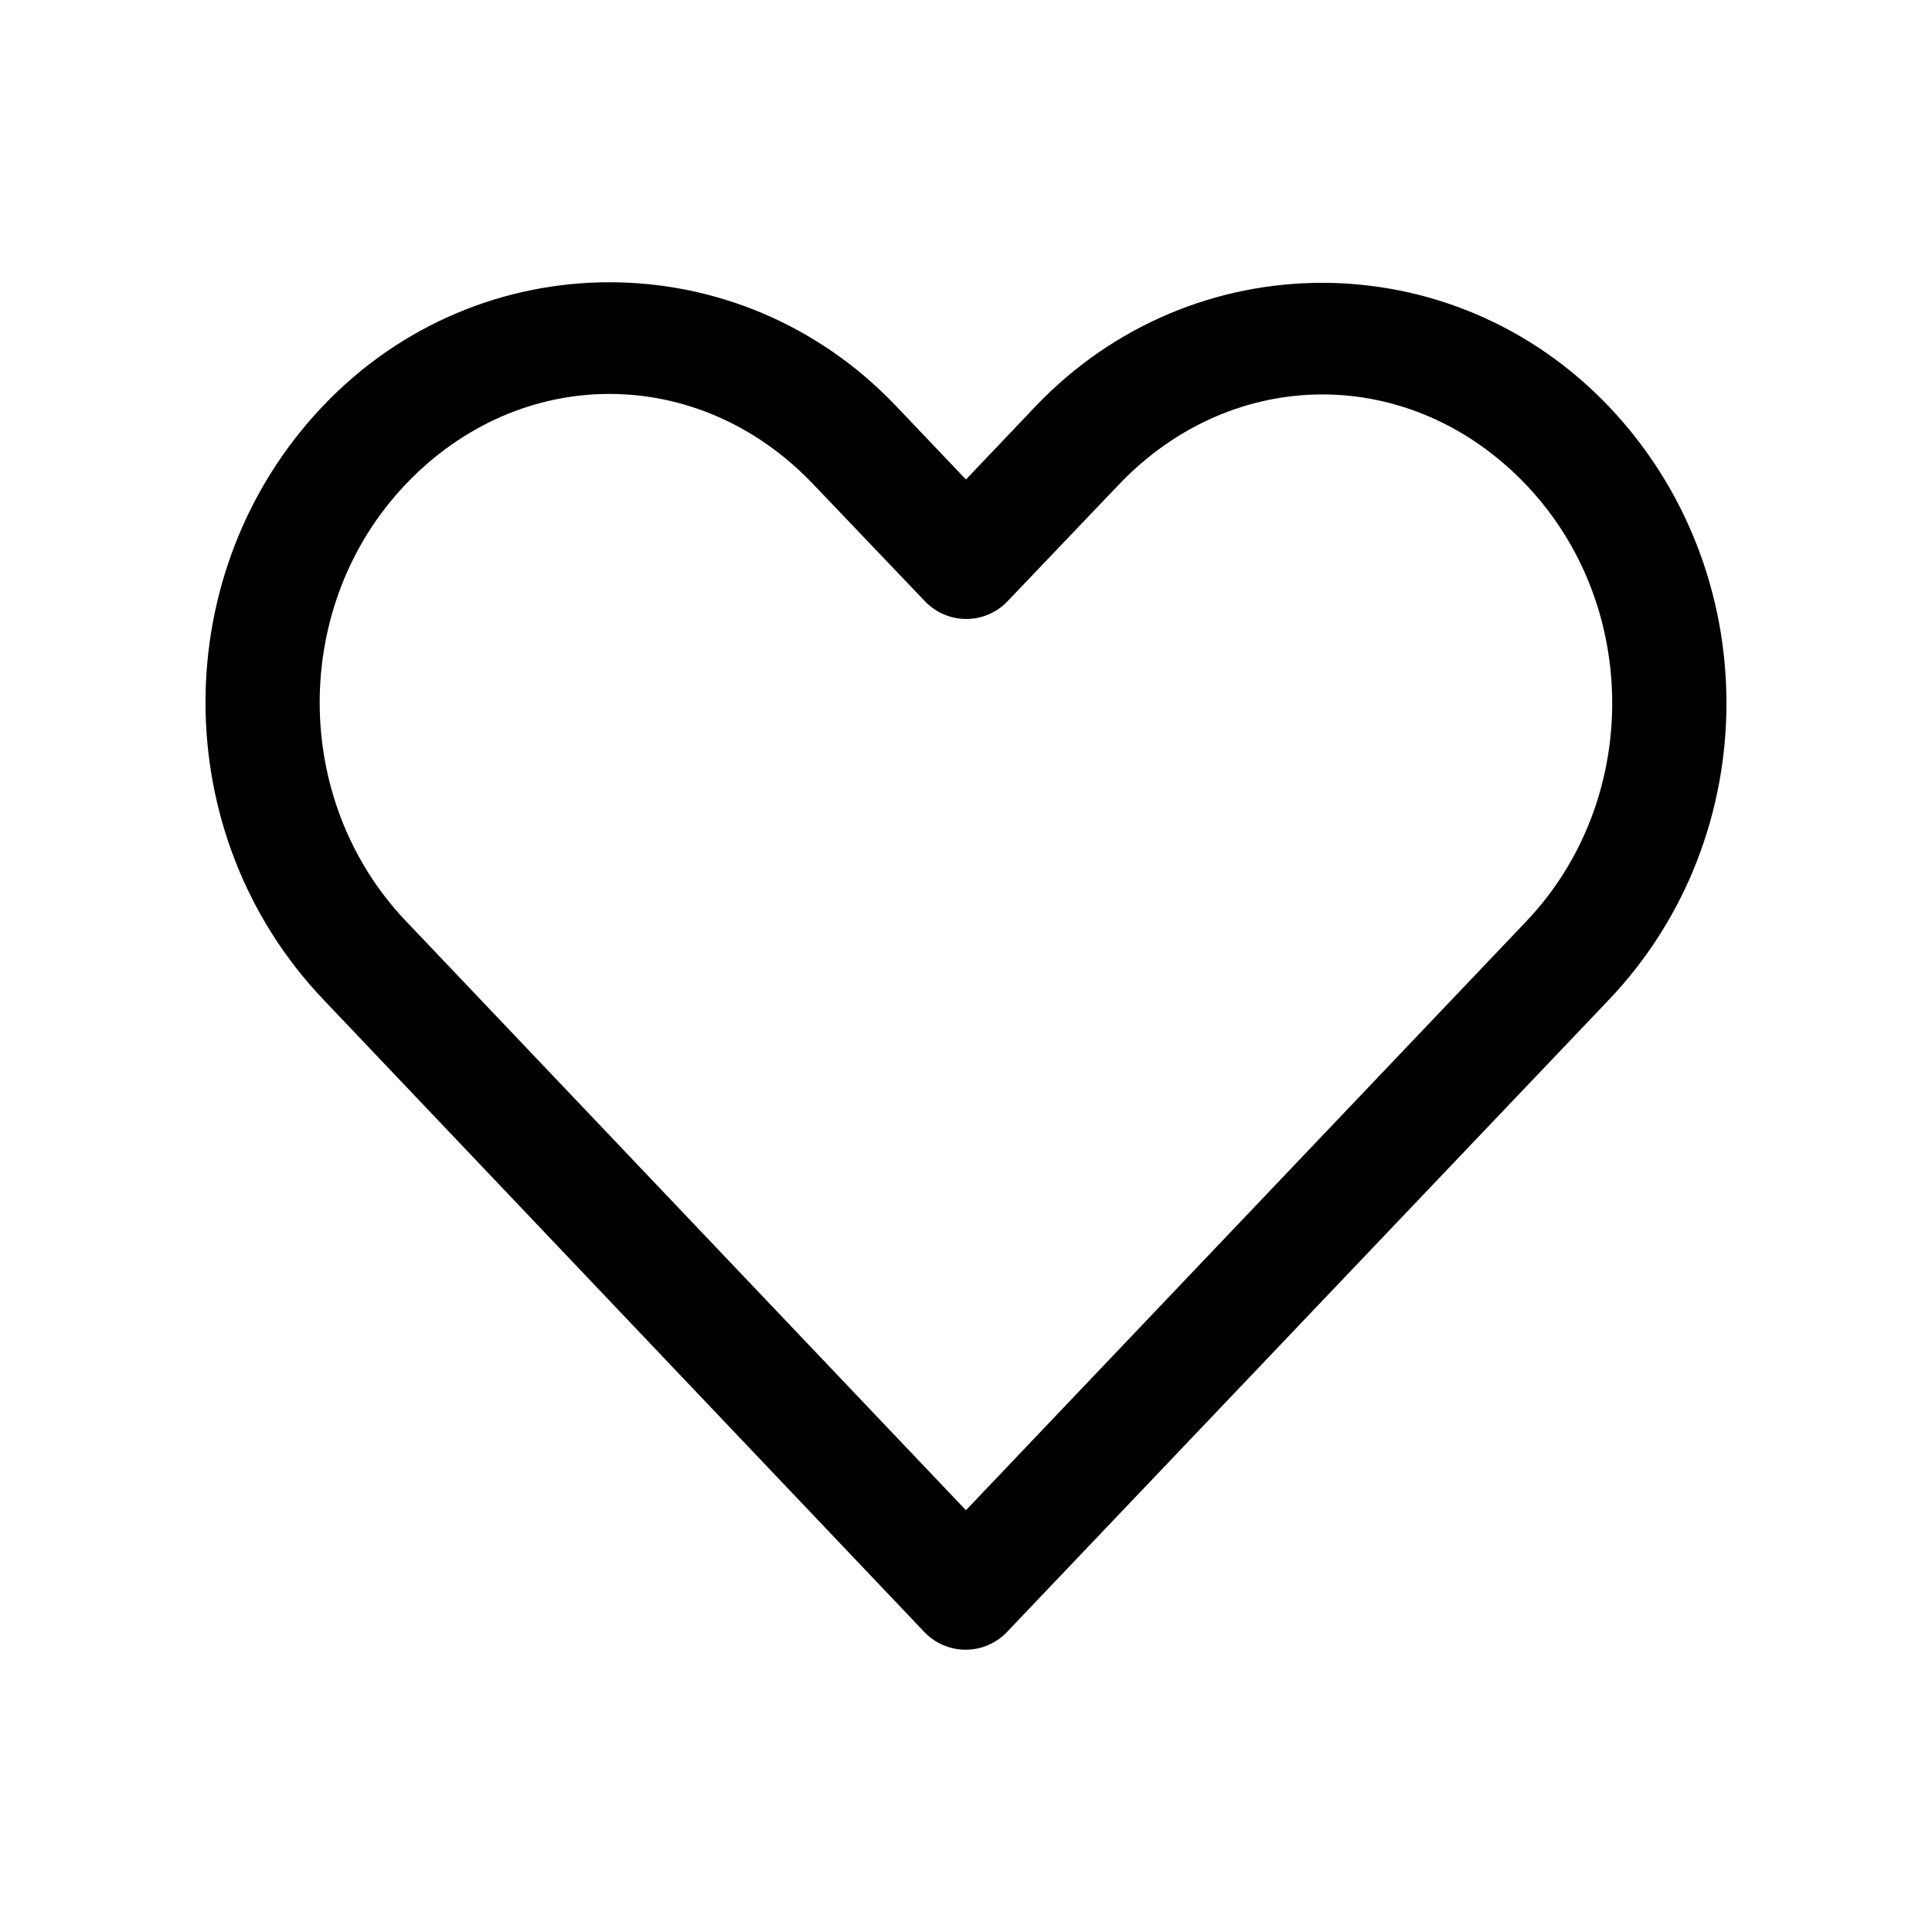
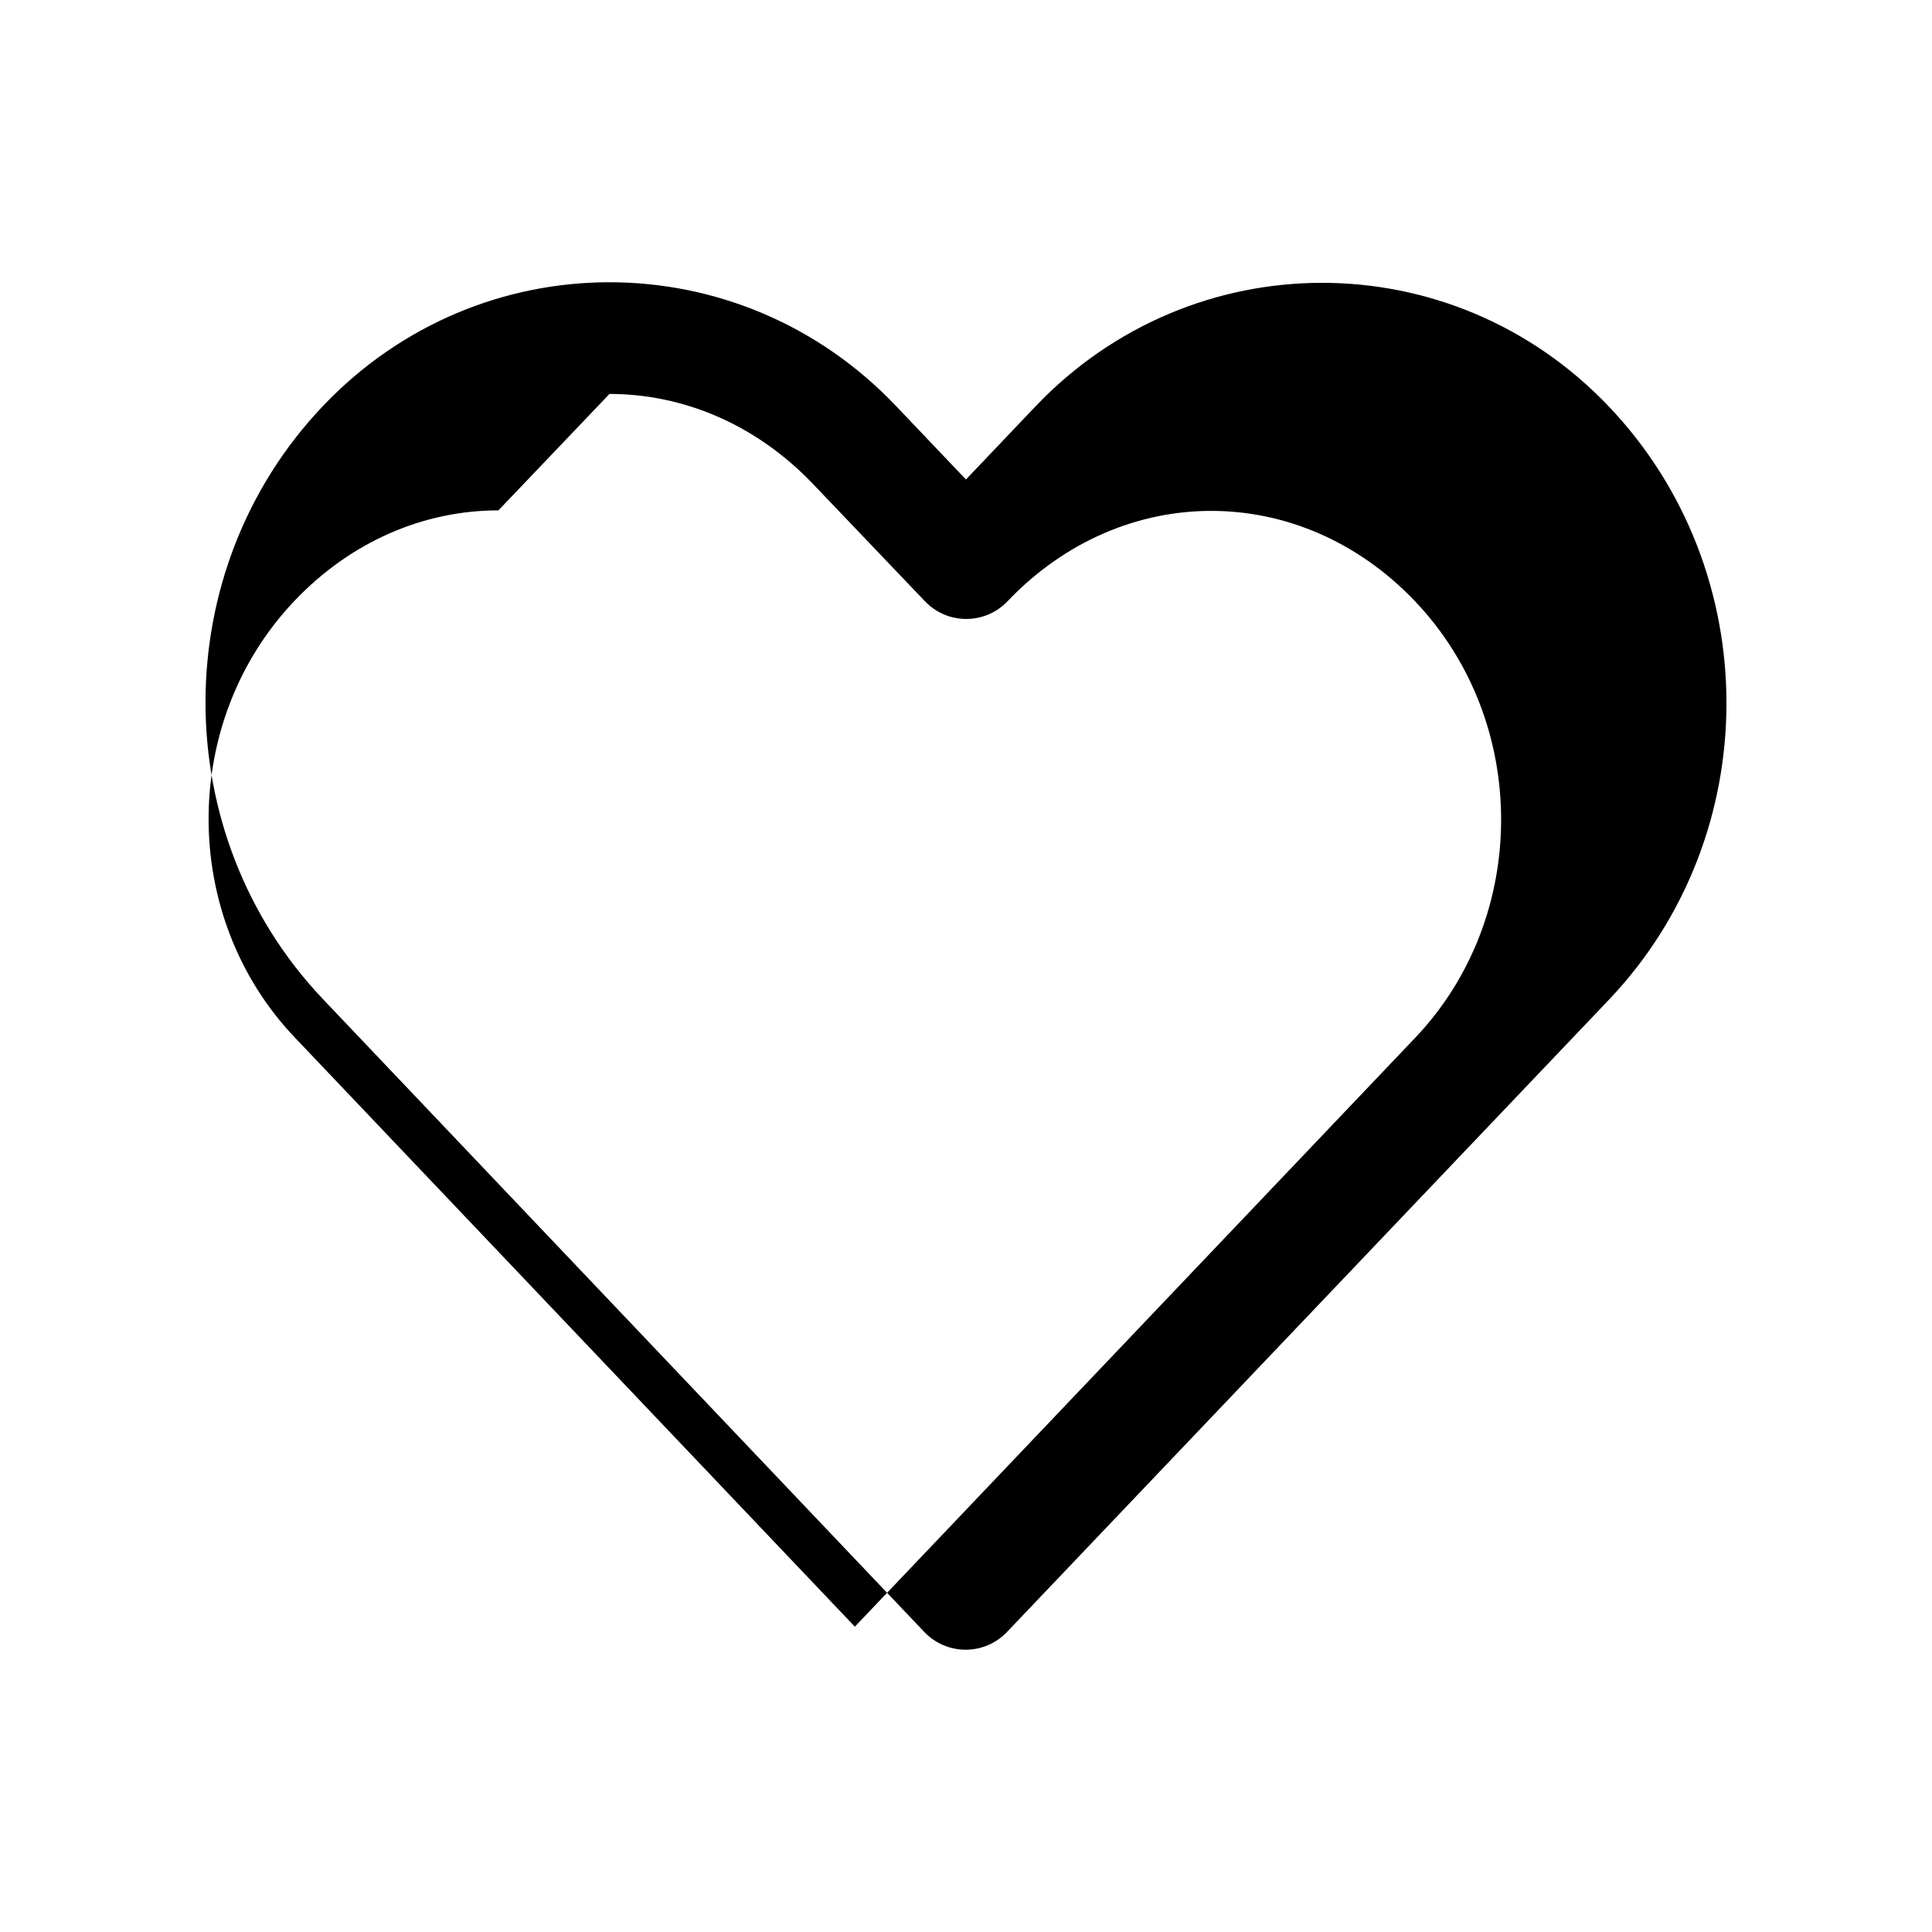
<svg xmlns="http://www.w3.org/2000/svg" fill="#000000" width="800px" height="800px" version="1.1" viewBox="144 144 512 512">
-   <path d="m305.52 218.8c-27.566 0-55.094 10.91-75.887 32.746-41.59 43.672-41.535 113.58 0 157.28l159.33 167.68h0.004c2.852 2.996 6.805 4.688 10.941 4.688 4.137 0 8.09-1.691 10.941-4.688 53.168-55.832 106.32-111.68 159.49-167.52 41.59-43.672 41.59-113.61 0-157.28-41.59-43.672-110.34-43.672-151.93 0l-18.422 19.363-18.578-19.523c-20.793-21.836-48.32-32.746-75.887-32.746zm0 29.598c19.418 0 38.793 7.961 54.004 23.93l29.598 31.016c2.852 2.996 6.809 4.688 10.941 4.688 4.137 0 8.09-1.691 10.941-4.688l29.441-30.859c30.414-31.938 77.59-31.938 108 0s30.414 83.781 0 115.72c-49.508 51.988-98.957 104.04-148.46 156.02l-148.46-156.18c-30.398-31.98-30.414-83.781 0-115.72 15.207-15.969 34.586-23.93 54-23.93z" />
+   <path d="m305.52 218.8c-27.566 0-55.094 10.91-75.887 32.746-41.59 43.672-41.535 113.58 0 157.28l159.33 167.68h0.004c2.852 2.996 6.805 4.688 10.941 4.688 4.137 0 8.09-1.691 10.941-4.688 53.168-55.832 106.32-111.68 159.49-167.52 41.59-43.672 41.59-113.61 0-157.28-41.59-43.672-110.34-43.672-151.93 0l-18.422 19.363-18.578-19.523c-20.793-21.836-48.32-32.746-75.887-32.746zm0 29.598c19.418 0 38.793 7.961 54.004 23.93l29.598 31.016c2.852 2.996 6.809 4.688 10.941 4.688 4.137 0 8.09-1.691 10.941-4.688c30.414-31.938 77.59-31.938 108 0s30.414 83.781 0 115.72c-49.508 51.988-98.957 104.04-148.46 156.02l-148.46-156.18c-30.398-31.98-30.414-83.781 0-115.72 15.207-15.969 34.586-23.93 54-23.93z" />
</svg>